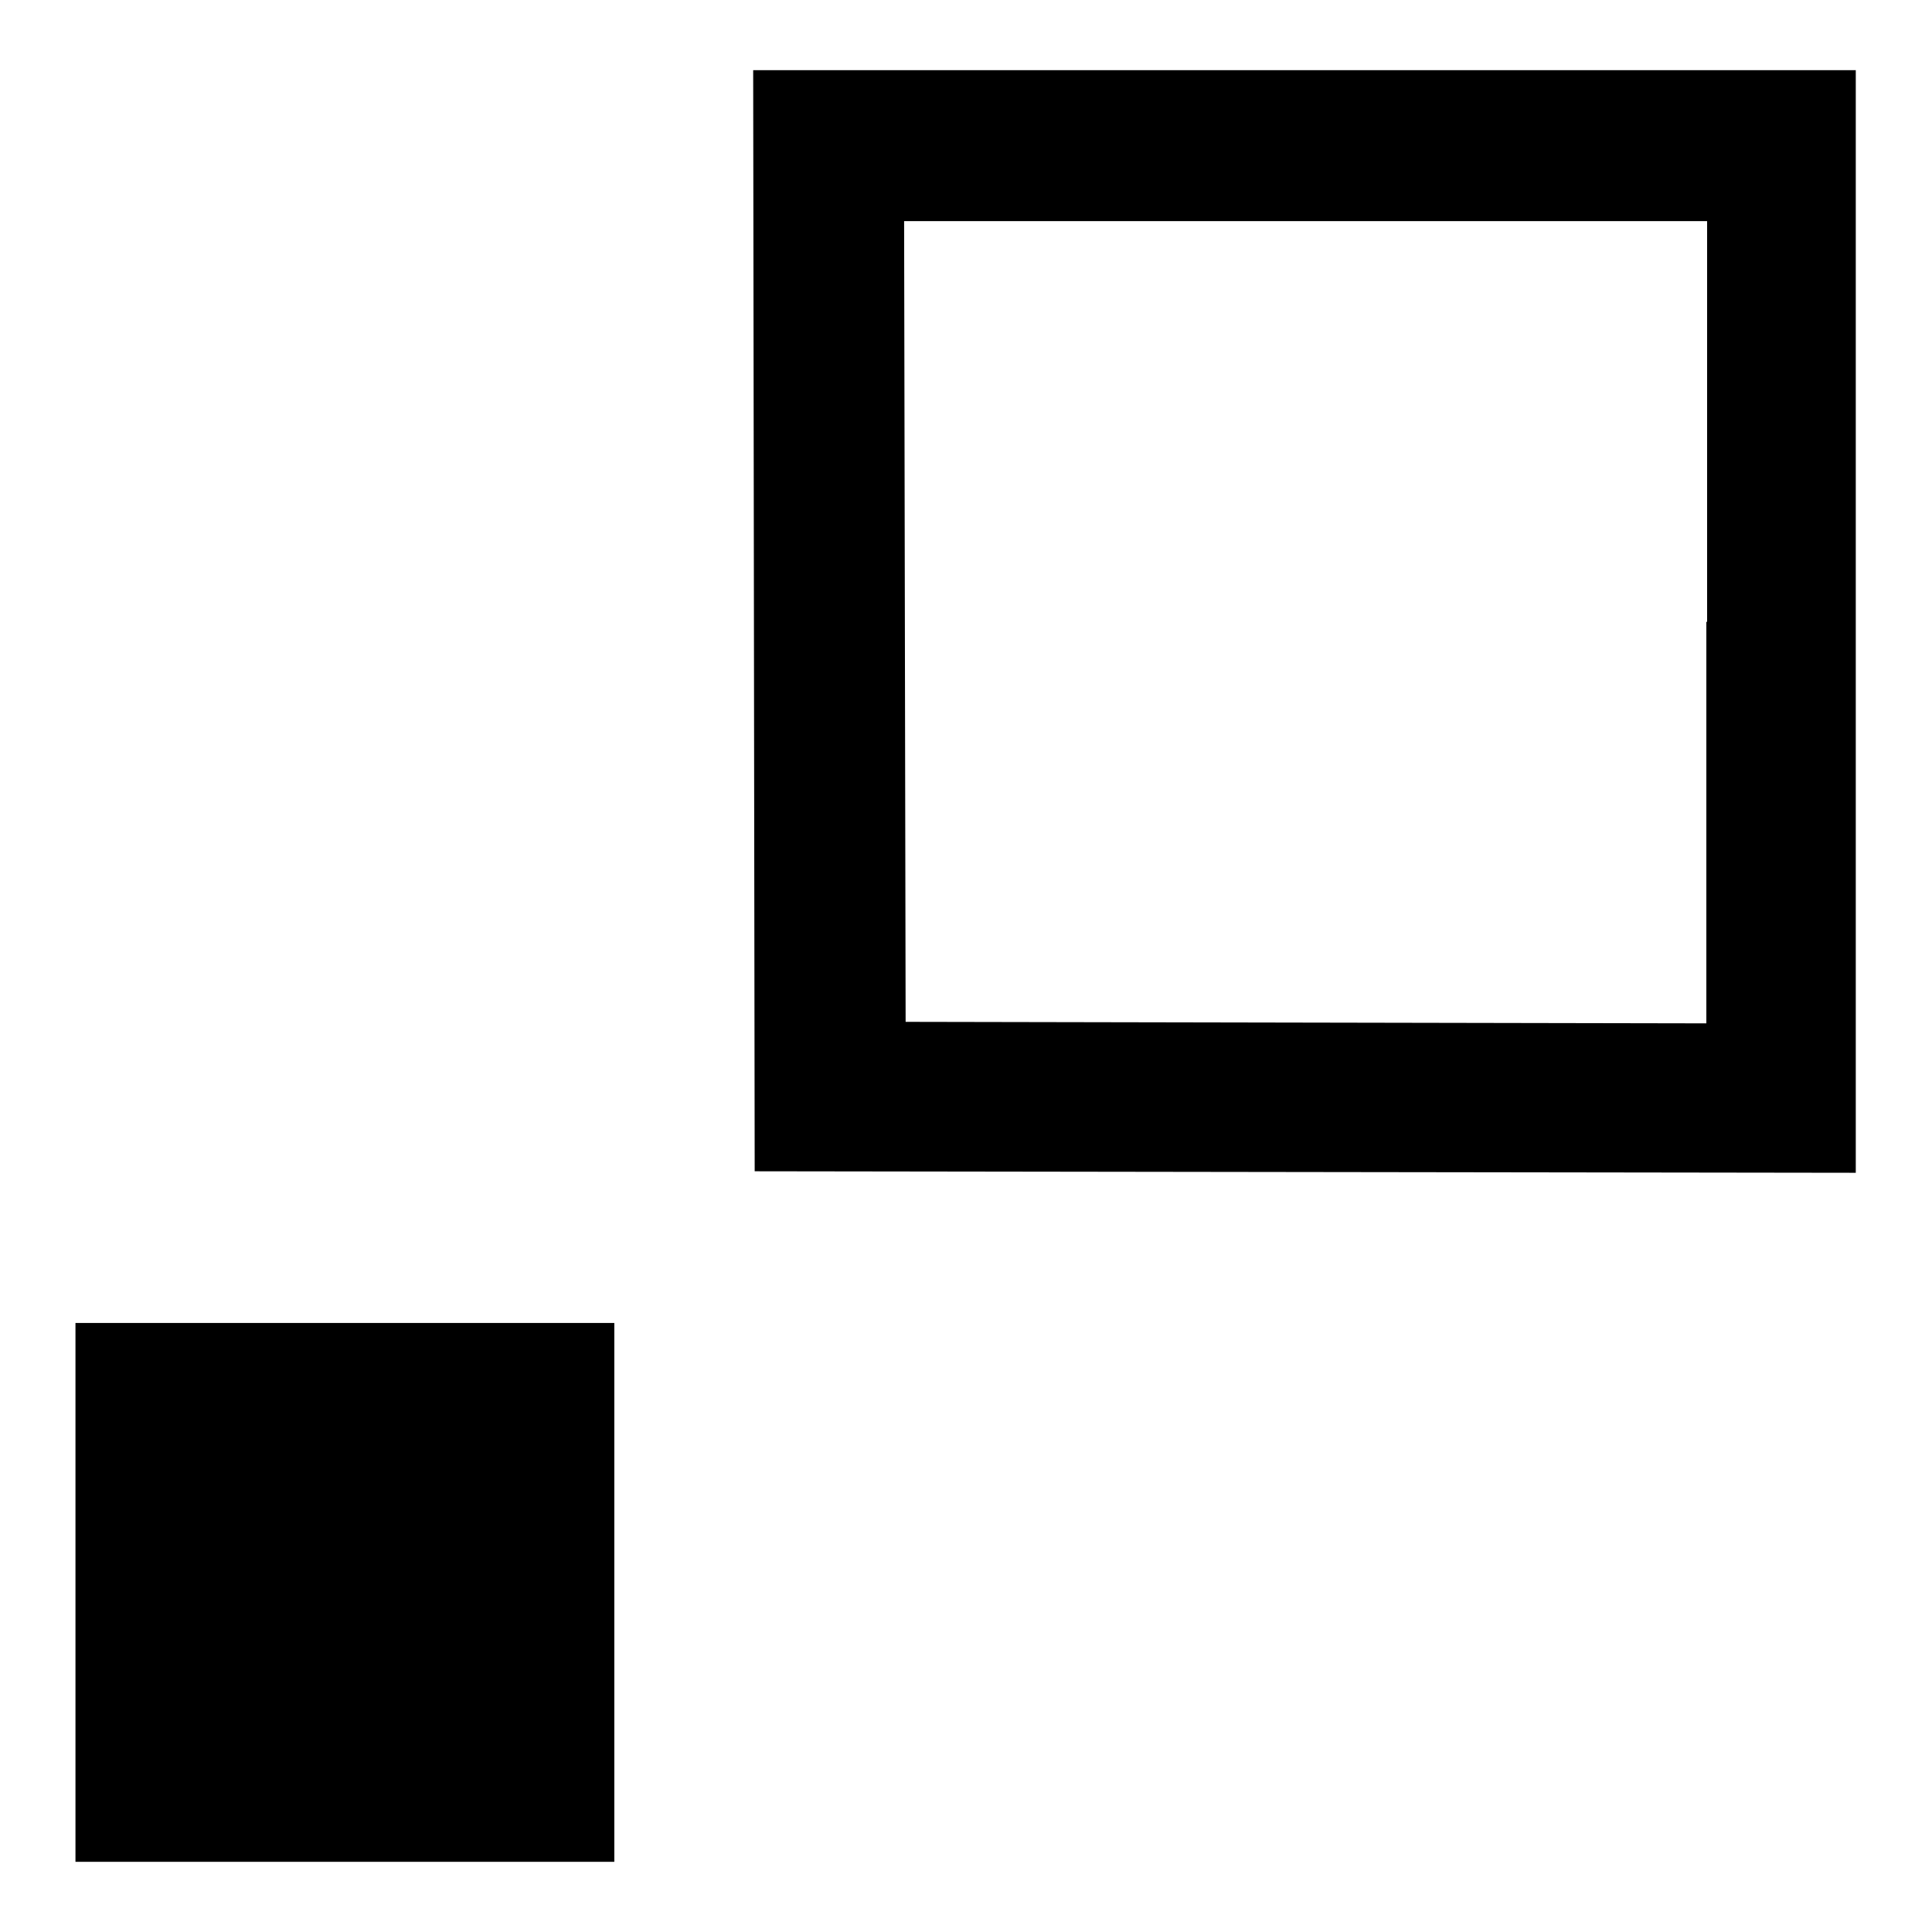
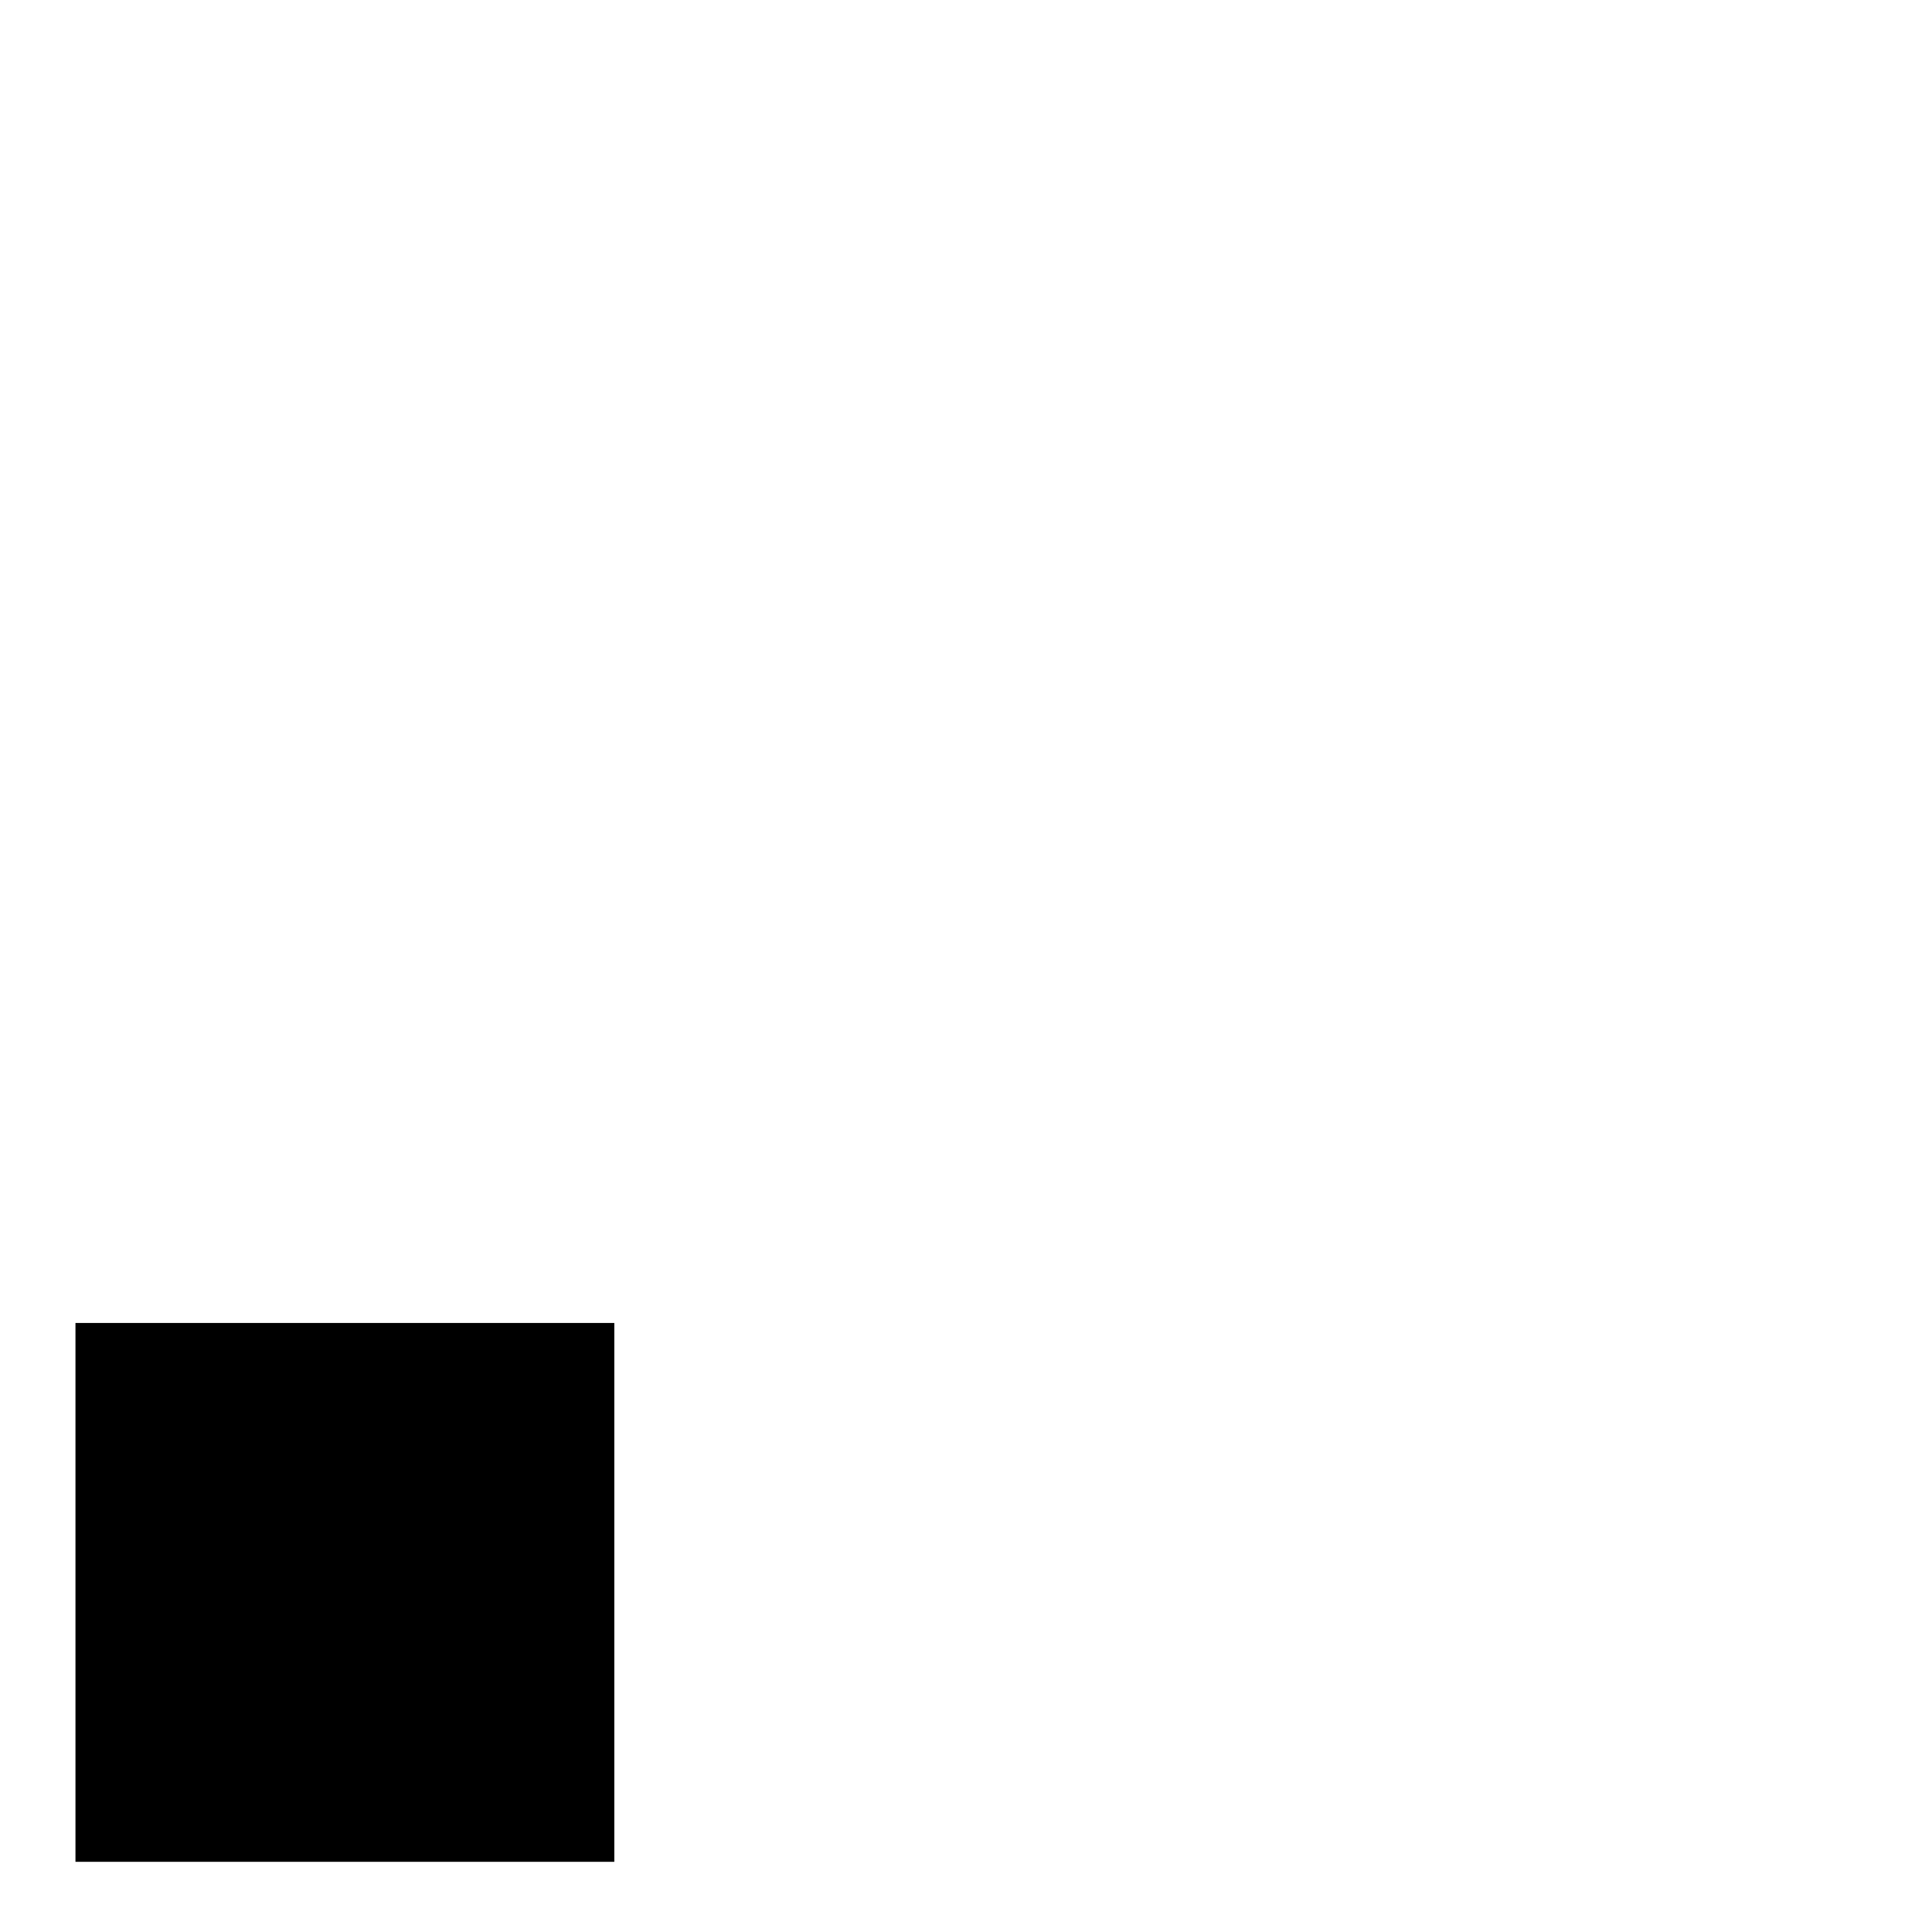
<svg xmlns="http://www.w3.org/2000/svg" version="1.1" x="0px" y="0px" viewBox="0 0 256 256" enable-background="new 0 0 256 256" xml:space="preserve">
  <g>
    <g>
      <g>
-         <path fill="#000000" d="M99.9,82.2l0.1,73l73,0.1l72.9,0.1V82.4V9.3h-73.1H99.8L99.9,82.2z M226.1,82.4v53.2l-53-0.1l-53.1-0.1l-0.1-53.1l-0.1-53h53.2h53.2V82.4z" />
        <path fill="#000000" d="M10,211v35.7h35.7h35.7V211v-35.7H45.7H10V211z" />
      </g>
    </g>
  </g>
</svg>